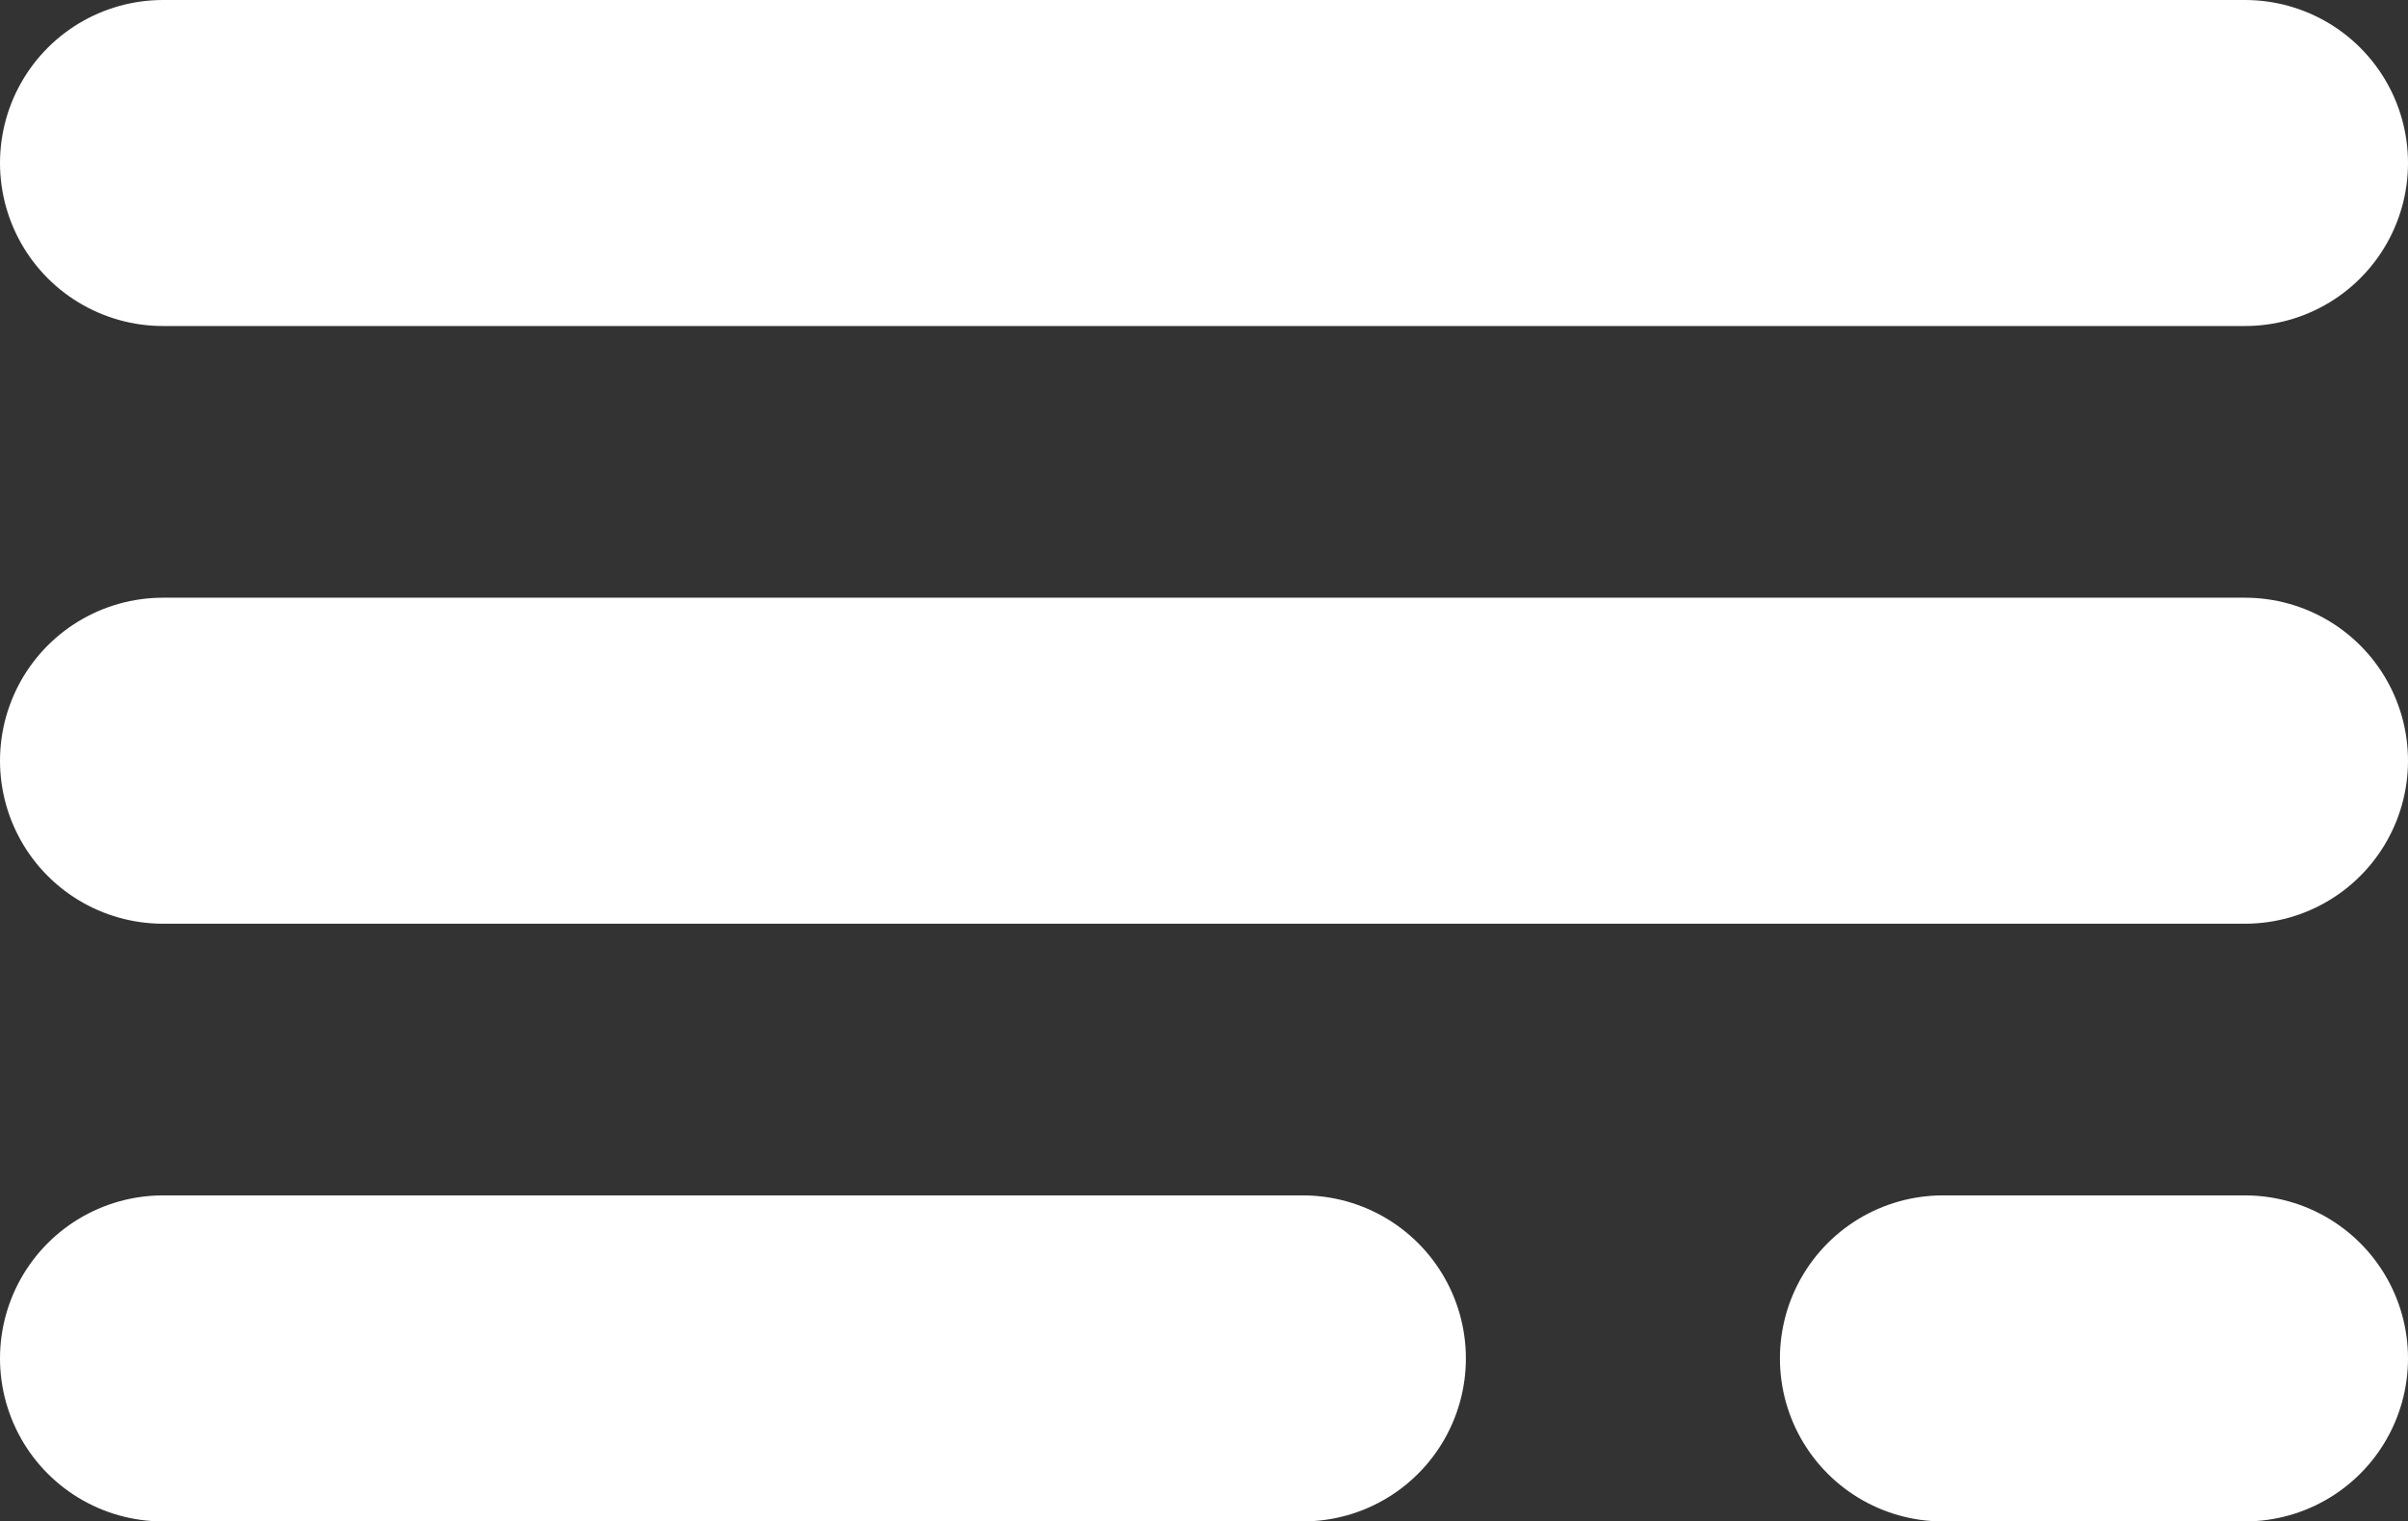
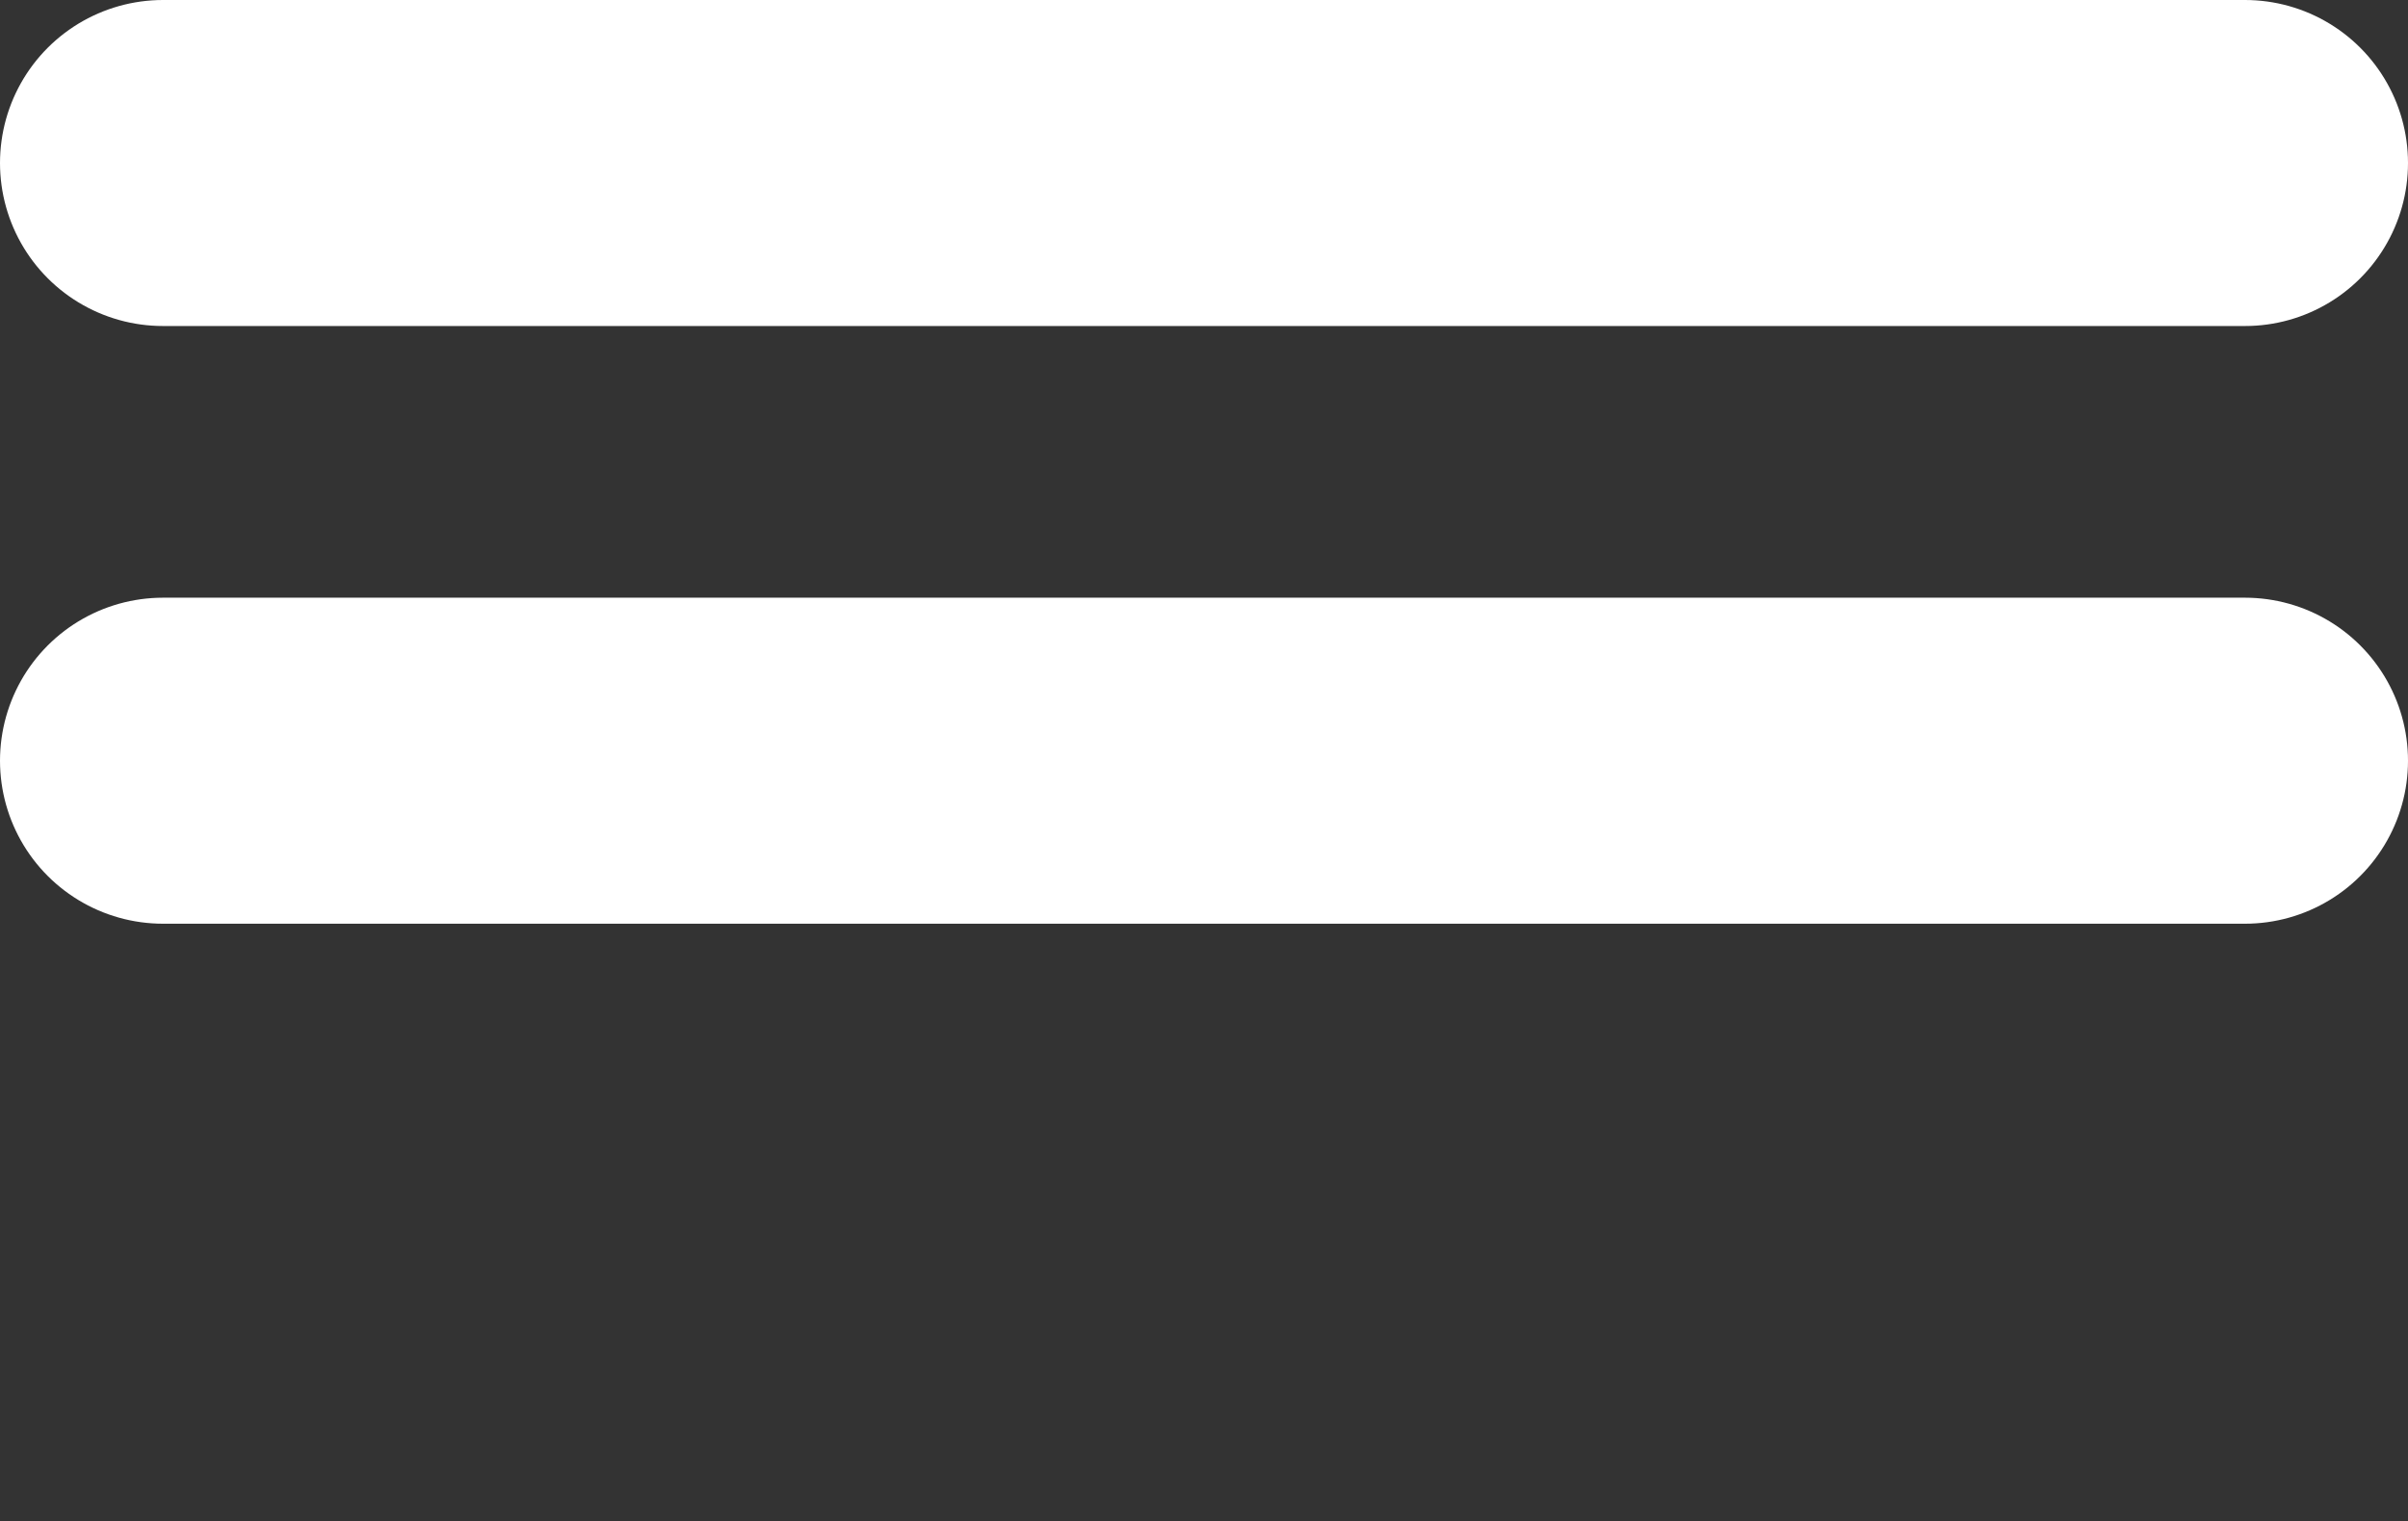
<svg xmlns="http://www.w3.org/2000/svg" id="Layer_1-2" width="22.16" height="14" viewBox="0 0 22.16 14">
  <rect x="0" y="0" width="22.16" height="14" fill="#333333" stroke="none" />
  <line id="Line_1" data-name="Line 1" x2="19.16" transform="translate(1.5 1.5)" fill="none" stroke="#fff" stroke-linecap="round" stroke-width="3" />
  <line id="Line_2" data-name="Line 2" x2="19.16" transform="translate(1.5 7)" fill="none" stroke="#fff" stroke-linecap="round" stroke-width="3" />
-   <line id="Line_3" data-name="Line 3" x2="10.49" transform="translate(1.5 12.5)" fill="none" stroke="#fff" stroke-linecap="round" stroke-width="3" />
-   <line id="Line_4" data-name="Line 4" x2="2.78" transform="translate(17.88 12.5)" fill="none" stroke="#fff" stroke-linecap="round" stroke-width="3" />
</svg>